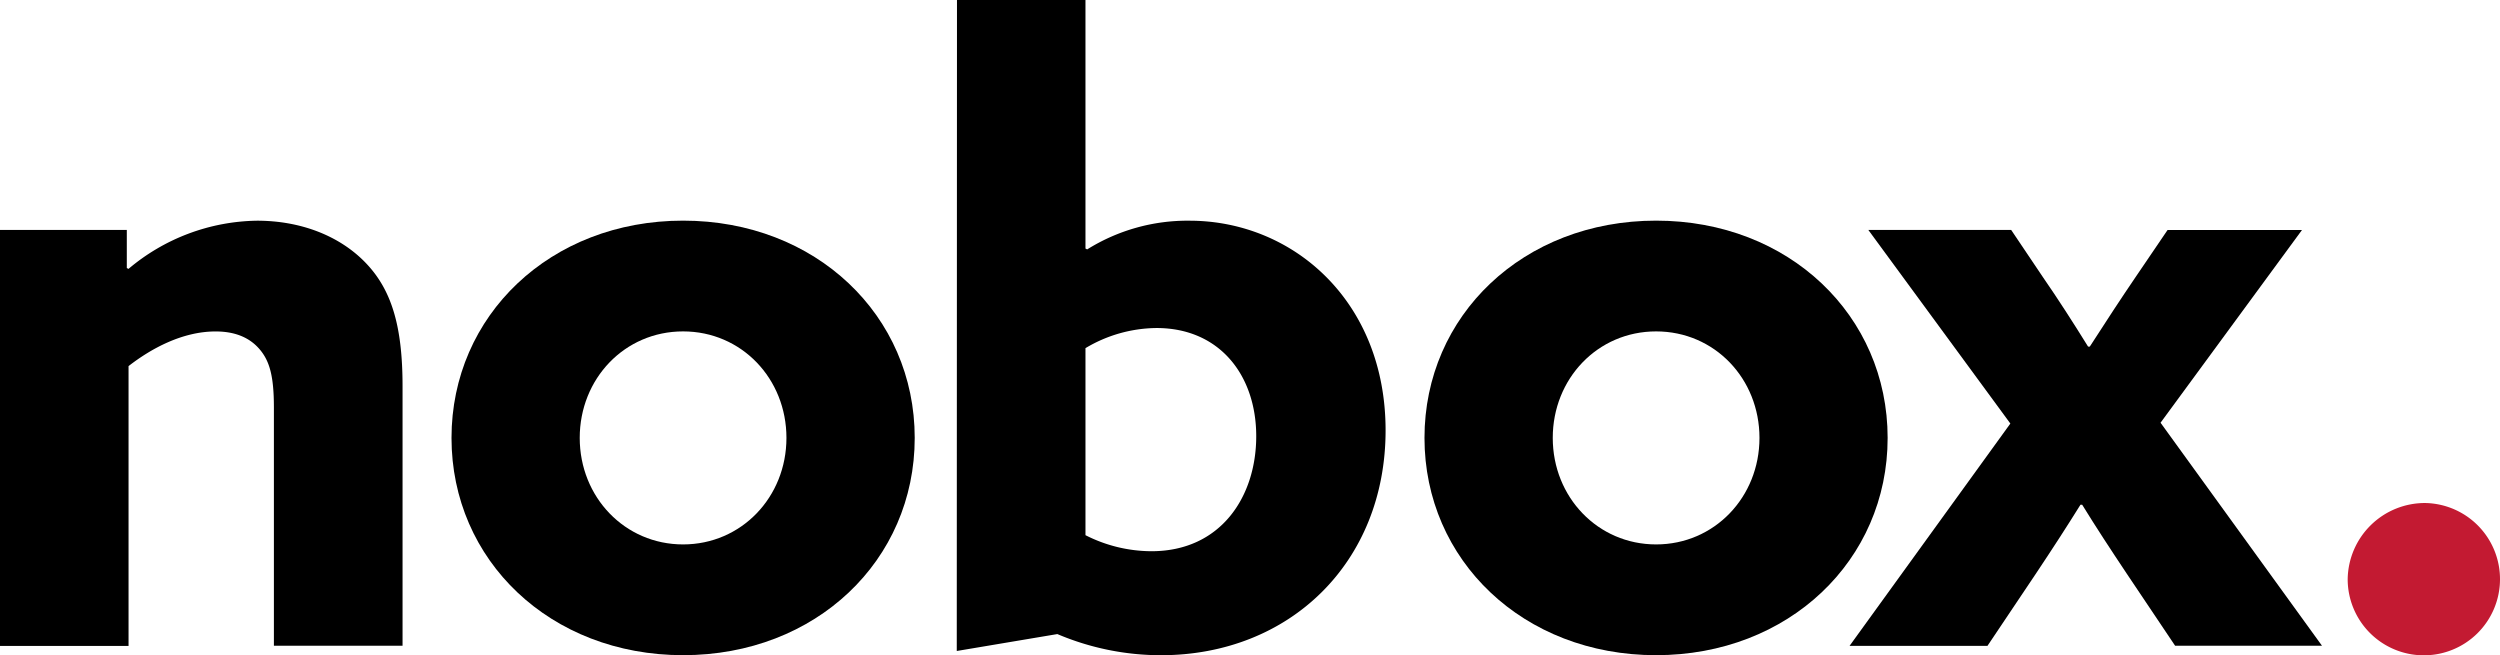
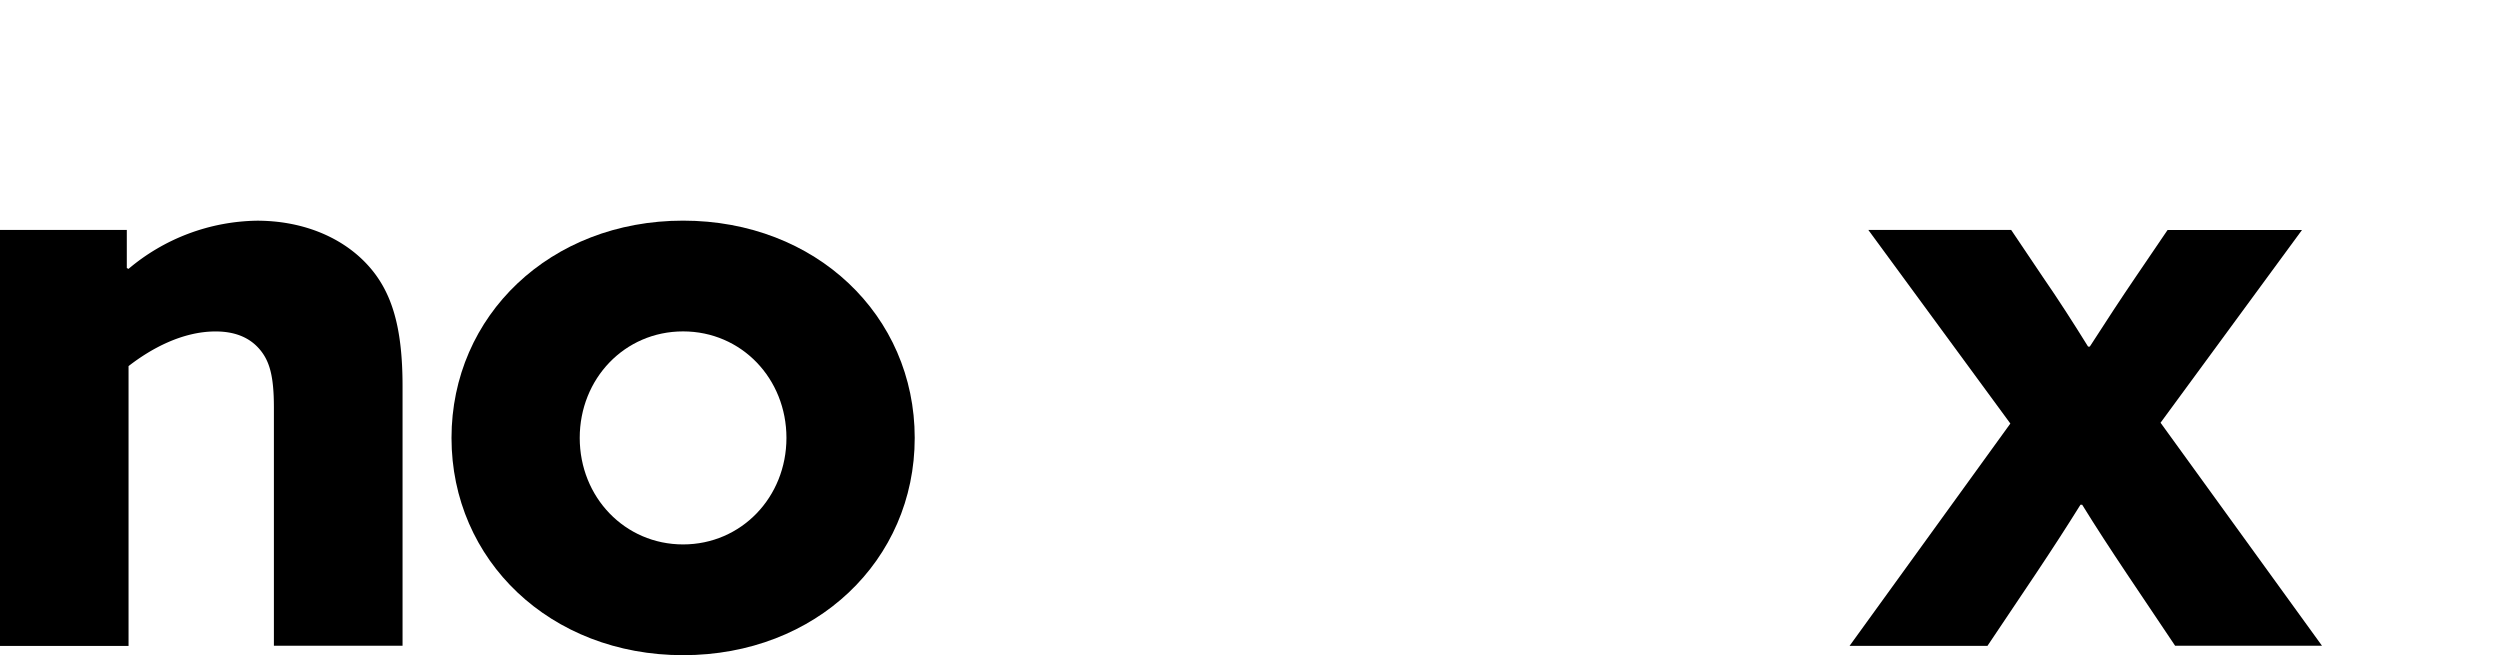
<svg xmlns="http://www.w3.org/2000/svg" data-name="Layer 1" viewBox="0 0 459.57 120.47">
  <defs />
  <path d="M0,42.27H23.31v7l.31.16a37.41,37.41,0,0,1,23.62-8.86c8.08,0,15.23,2.8,20,7.77S74,60,74,71v47.71H50.35V74.91c0-5.75-.78-8.55-2.64-10.72-2-2.33-4.82-3.26-8.08-3.26-6.06,0-11.81,3.11-16,6.37v51.44H0Z" />
  <path d="M125.57,40.56c24.4,0,42.58,17.41,42.58,39.94S150,120.44,125.57,120.44,83,103,83,80.5,101.17,40.56,125.57,40.56Zm0,59.52c10.72,0,19-8.7,19-19.58s-8.24-19.58-19-19.58-19,8.7-19,19.58S114.85,100.08,125.57,100.08Z" />
-   <path d="M175.92,0h23.62V45.69l.31.16a34.81,34.81,0,0,1,18.8-5.28c19,0,36.06,14.76,36.06,38.54,0,24.24-17.56,41.34-41.34,41.34a48.84,48.84,0,0,1-19-3.89l-18.49,3.11Zm35.74,101.33c12.74,0,19.27-10,19.27-21.14S224.25,60.3,212.6,60.3A25.82,25.82,0,0,0,199.54,64V98.38A26.87,26.87,0,0,0,211.66,101.33Z" />
-   <path d="M304.44,40.56C328.84,40.56,347,58,347,80.5s-18.18,39.94-42.58,39.94S261.86,103,261.86,80.5,280,40.56,304.44,40.56Zm0,59.52c10.72,0,19-8.7,19-19.58s-8.24-19.58-19-19.58-19,8.7-19,19.58S293.72,100.08,304.44,100.08Z" />
  <path d="M369.56,77.86,343.45,42.27h26.26l5.75,8.55c3,4.35,5.59,8.39,8.39,12.9h.31c3-4.66,5.75-8.86,8.39-12.74l5.91-8.7h24.71l-26,35.43,29.68,41h-27L391,105.52c-3.11-4.66-5.75-8.7-8.24-12.74h-.31c-2.49,4-5.13,8.08-8.24,12.74l-8.86,13.21H340Z" />
-   <path class="dot" fill="#c31a32" d="M445.87,92.47a14,14,0,1,1-14.3,14A14.2,14.2,0,0,1,445.87,92.47Z" />
</svg>